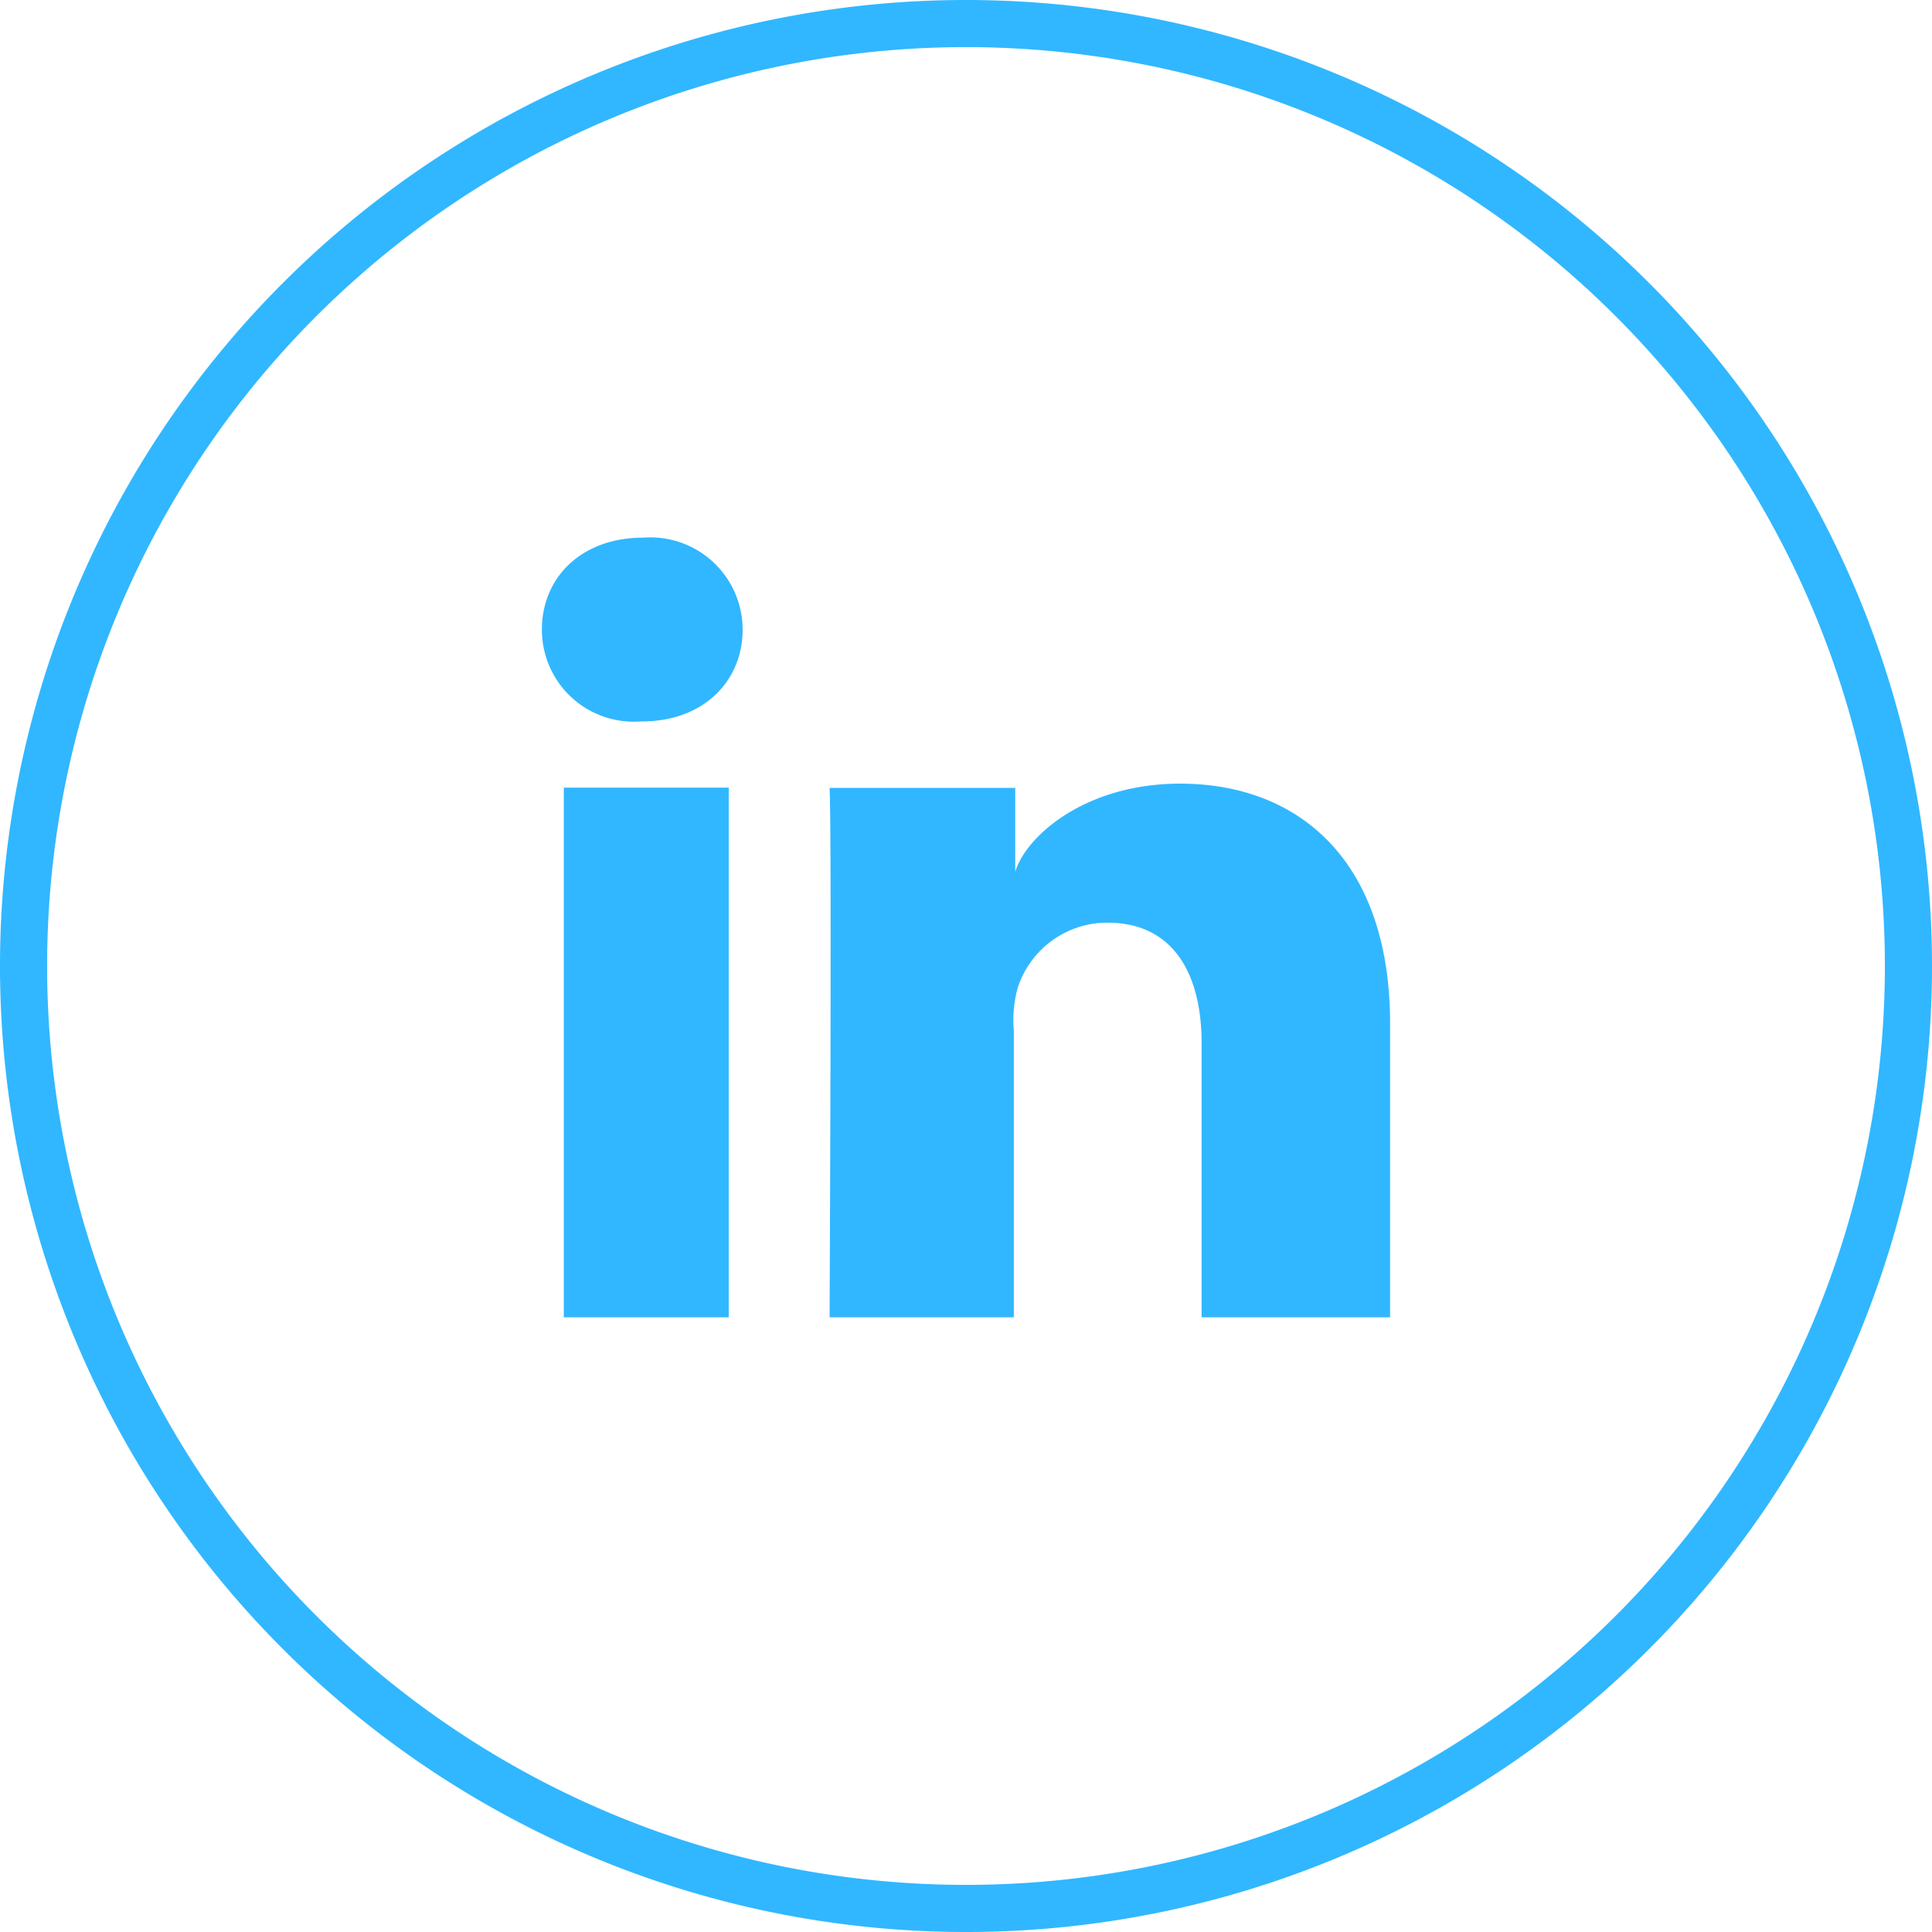
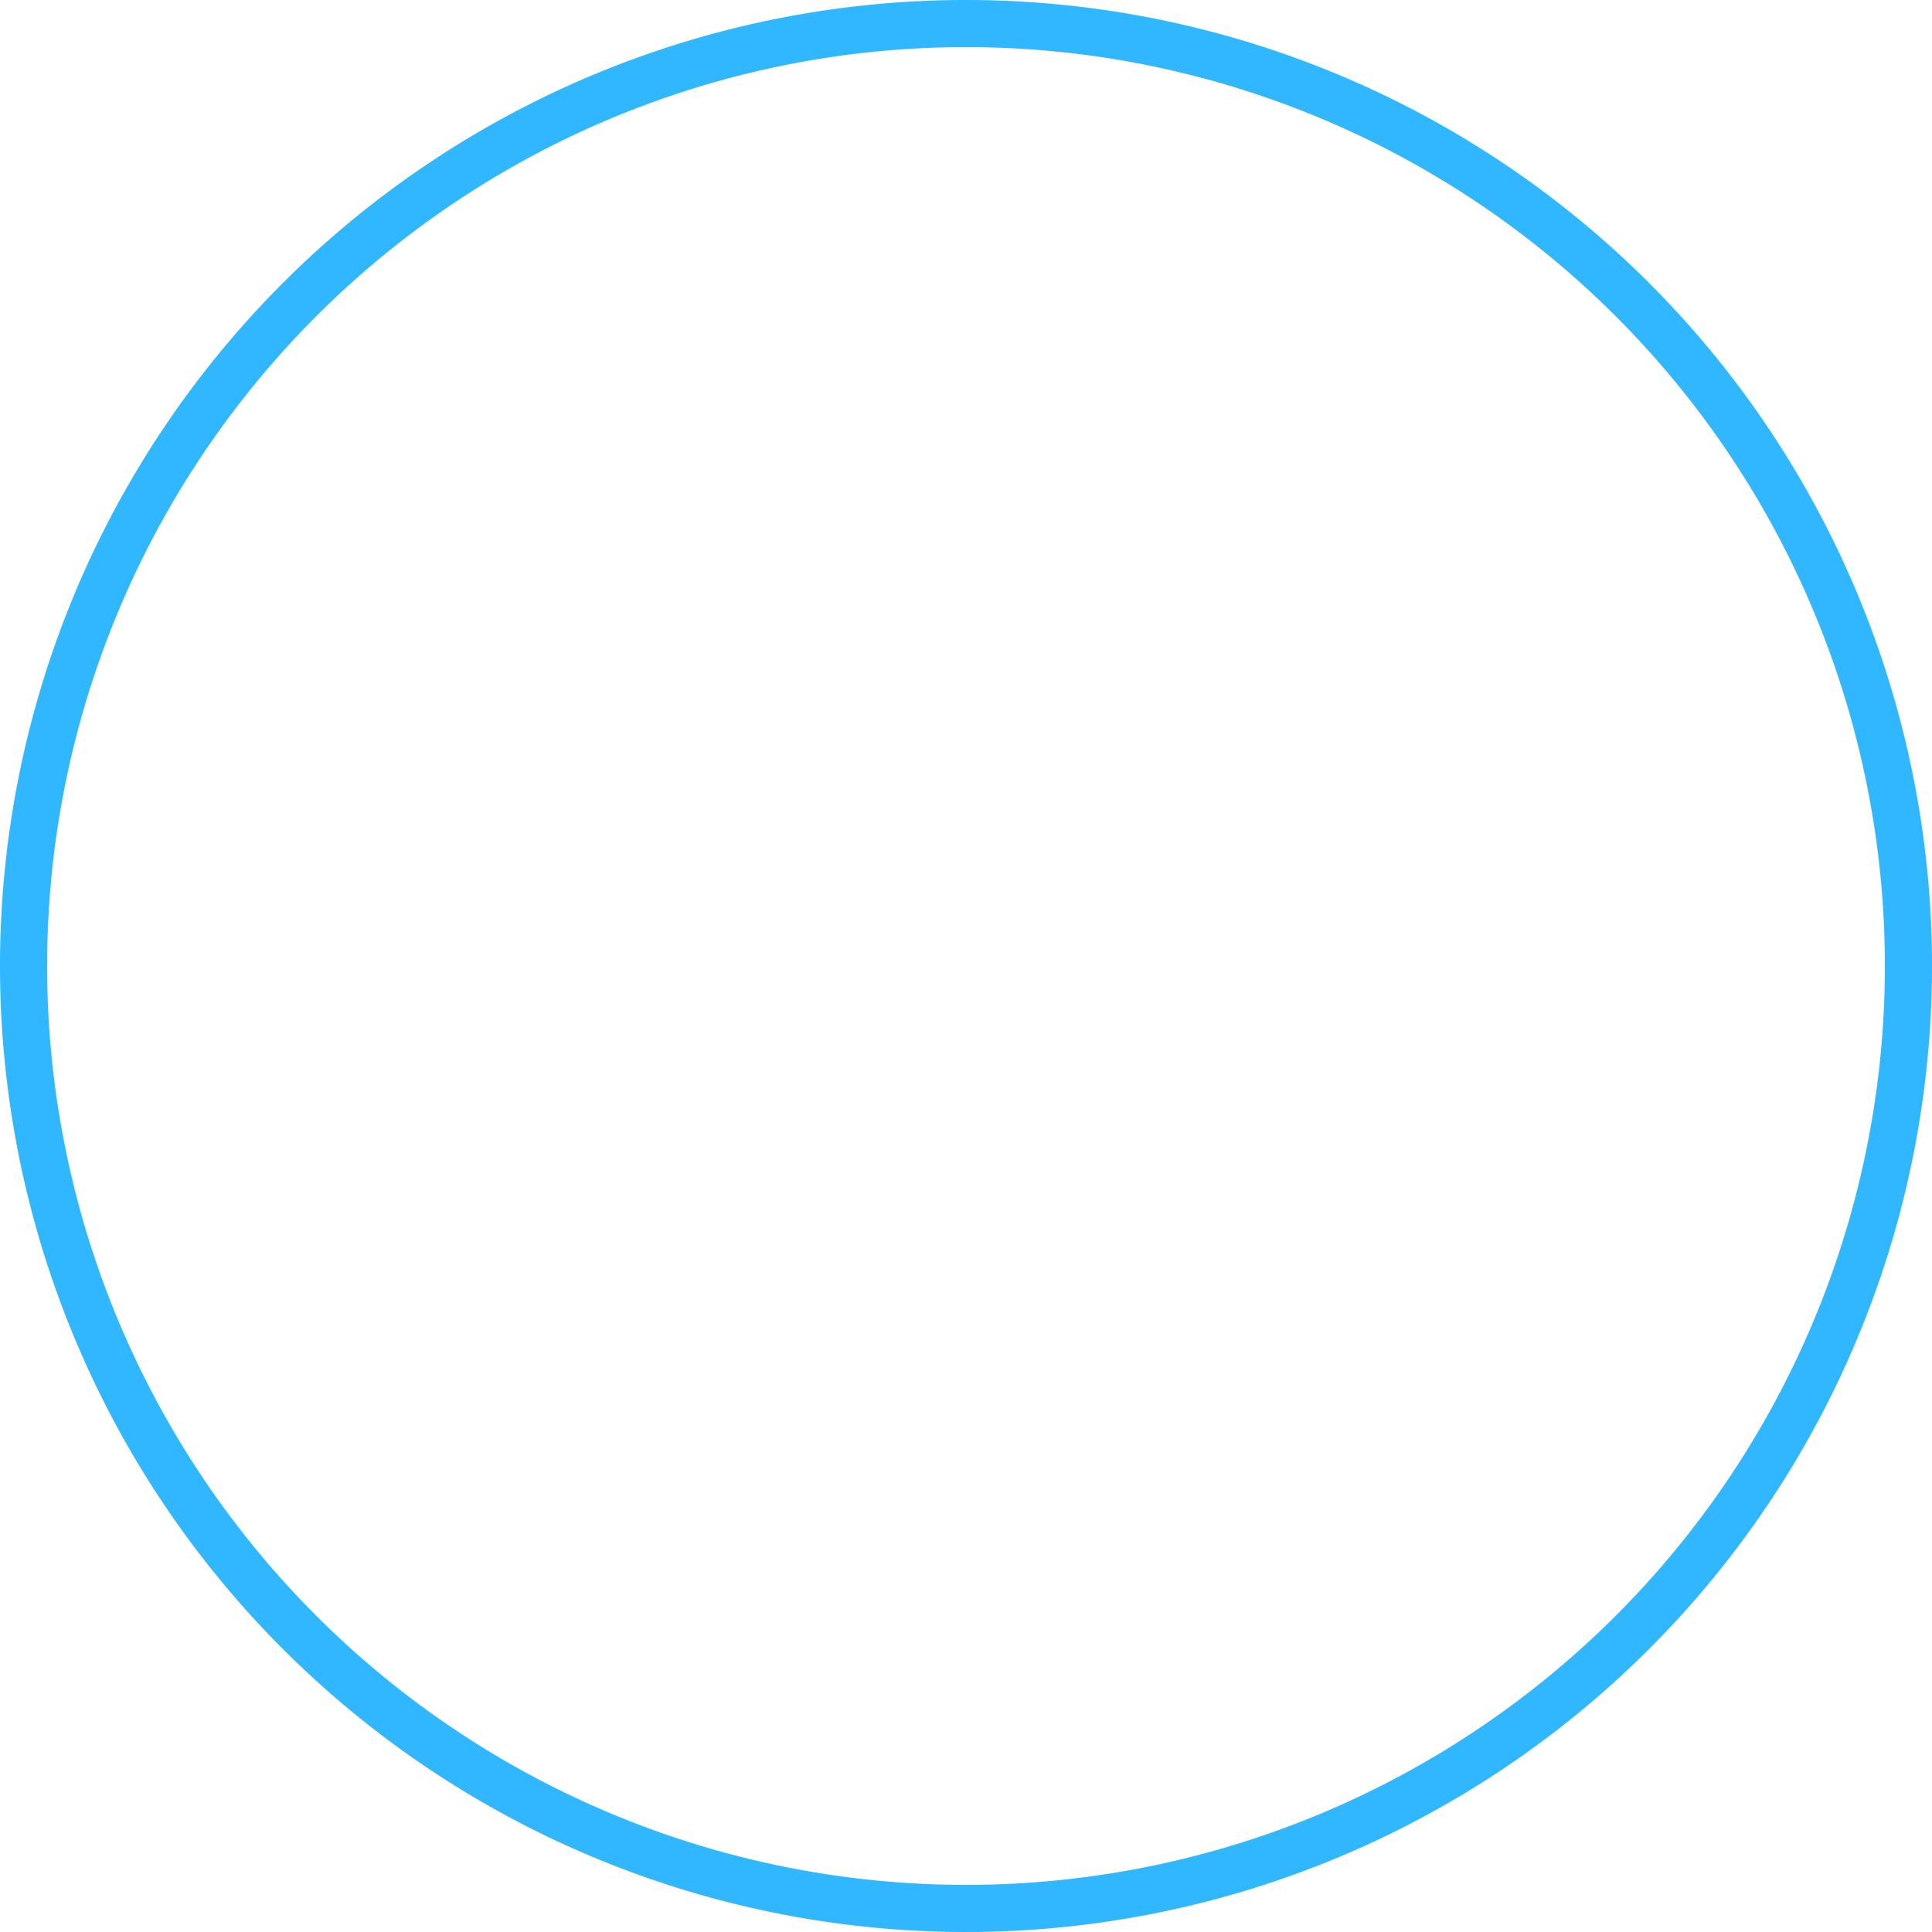
<svg xmlns="http://www.w3.org/2000/svg" viewBox="0 0 82 82" fill="#31B7FF">
  <defs />
  <title>LinkedIn</title>
  <g id="Layer_2" data-name="Layer 2">
    <g id="Icons">
      <path class="cls-1" d="M41,82A41,41,0,1,1,82,41,41,41,0,0,1,41,82ZM41,2A39,39,0,1,0,80,41,39,39,0,0,0,41,2Z" />
-       <path class="cls-1" d="M30.93,55.91h-7V33.43h7ZM27.24,30.62h-.05A3.9,3.9,0,0,1,23,26.72c0-2.22,1.69-3.9,4.29-3.9a3.92,3.92,0,0,1,4.23,3.9C31.52,28.9,29.87,30.62,27.24,30.62ZM59,55.91H51V44.28c0-3-1.24-5.12-4-5.12a4,4,0,0,0-3.8,2.75,5.09,5.09,0,0,0-.17,1.83V55.91H35.21s.1-20.6,0-22.47h7.88V37c.47-1.54,3-3.74,7-3.74,5,0,8.91,3.23,8.91,10.19Z" />
    </g>
  </g>
</svg>